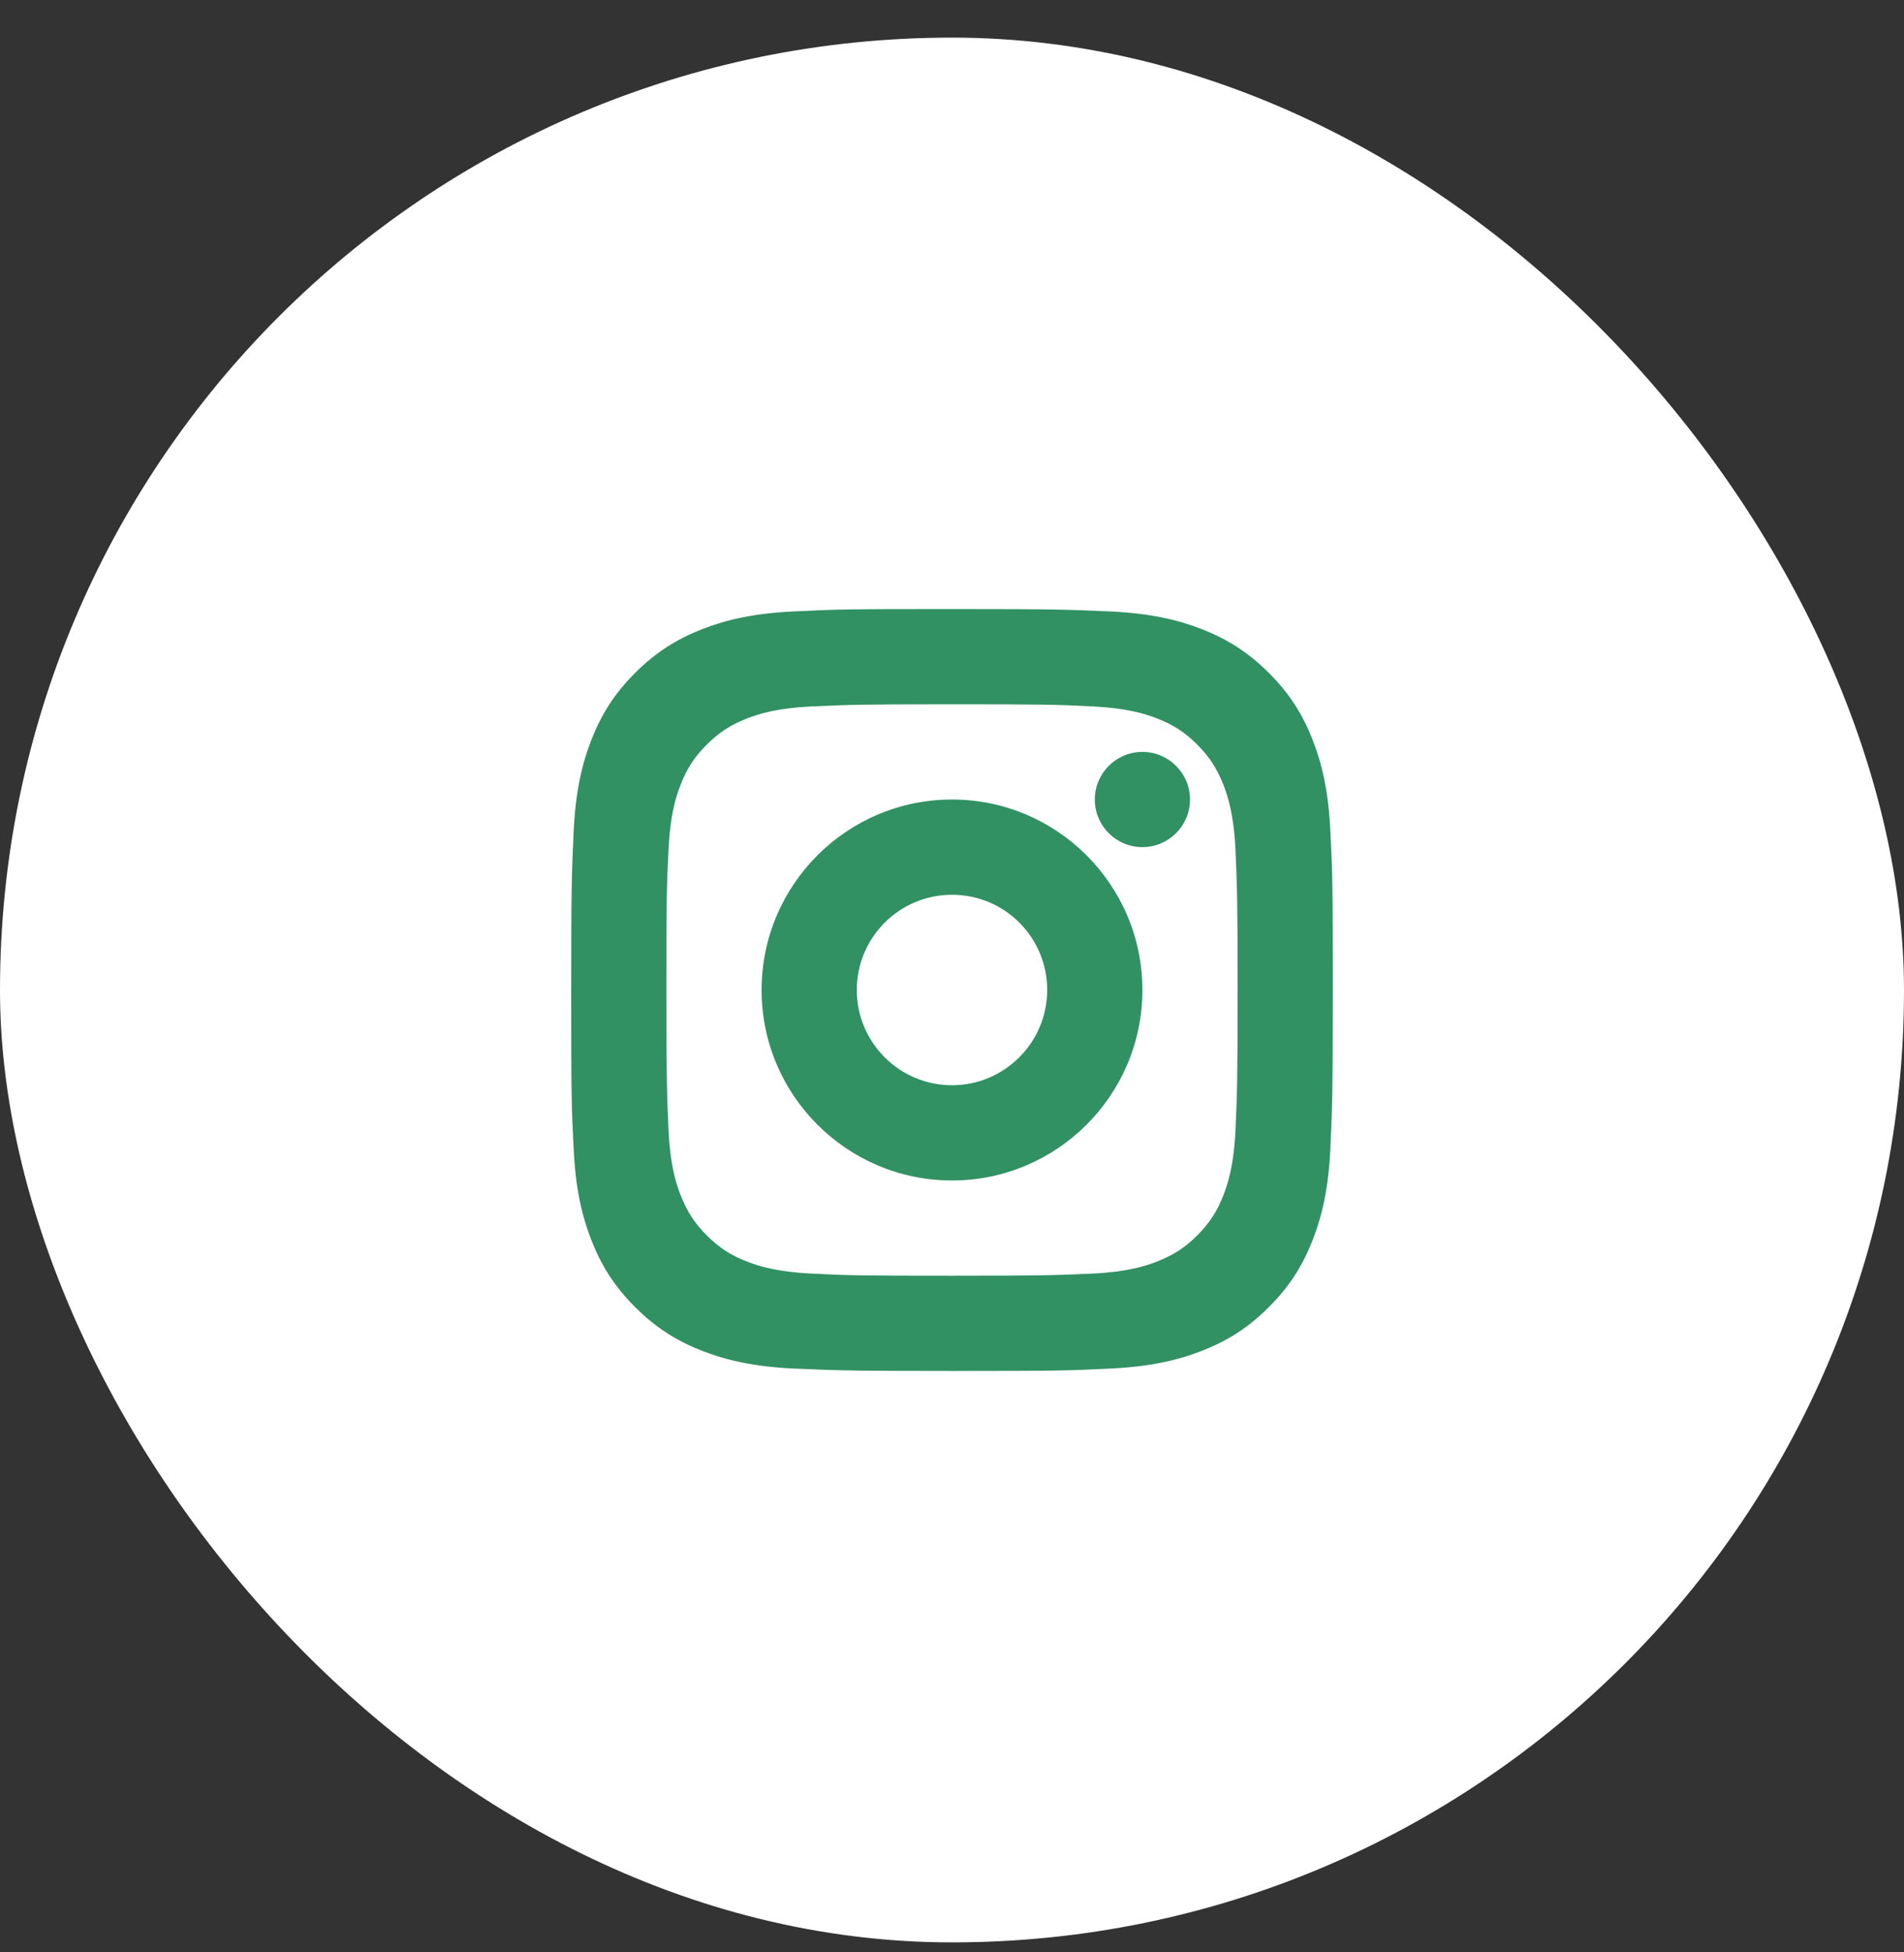
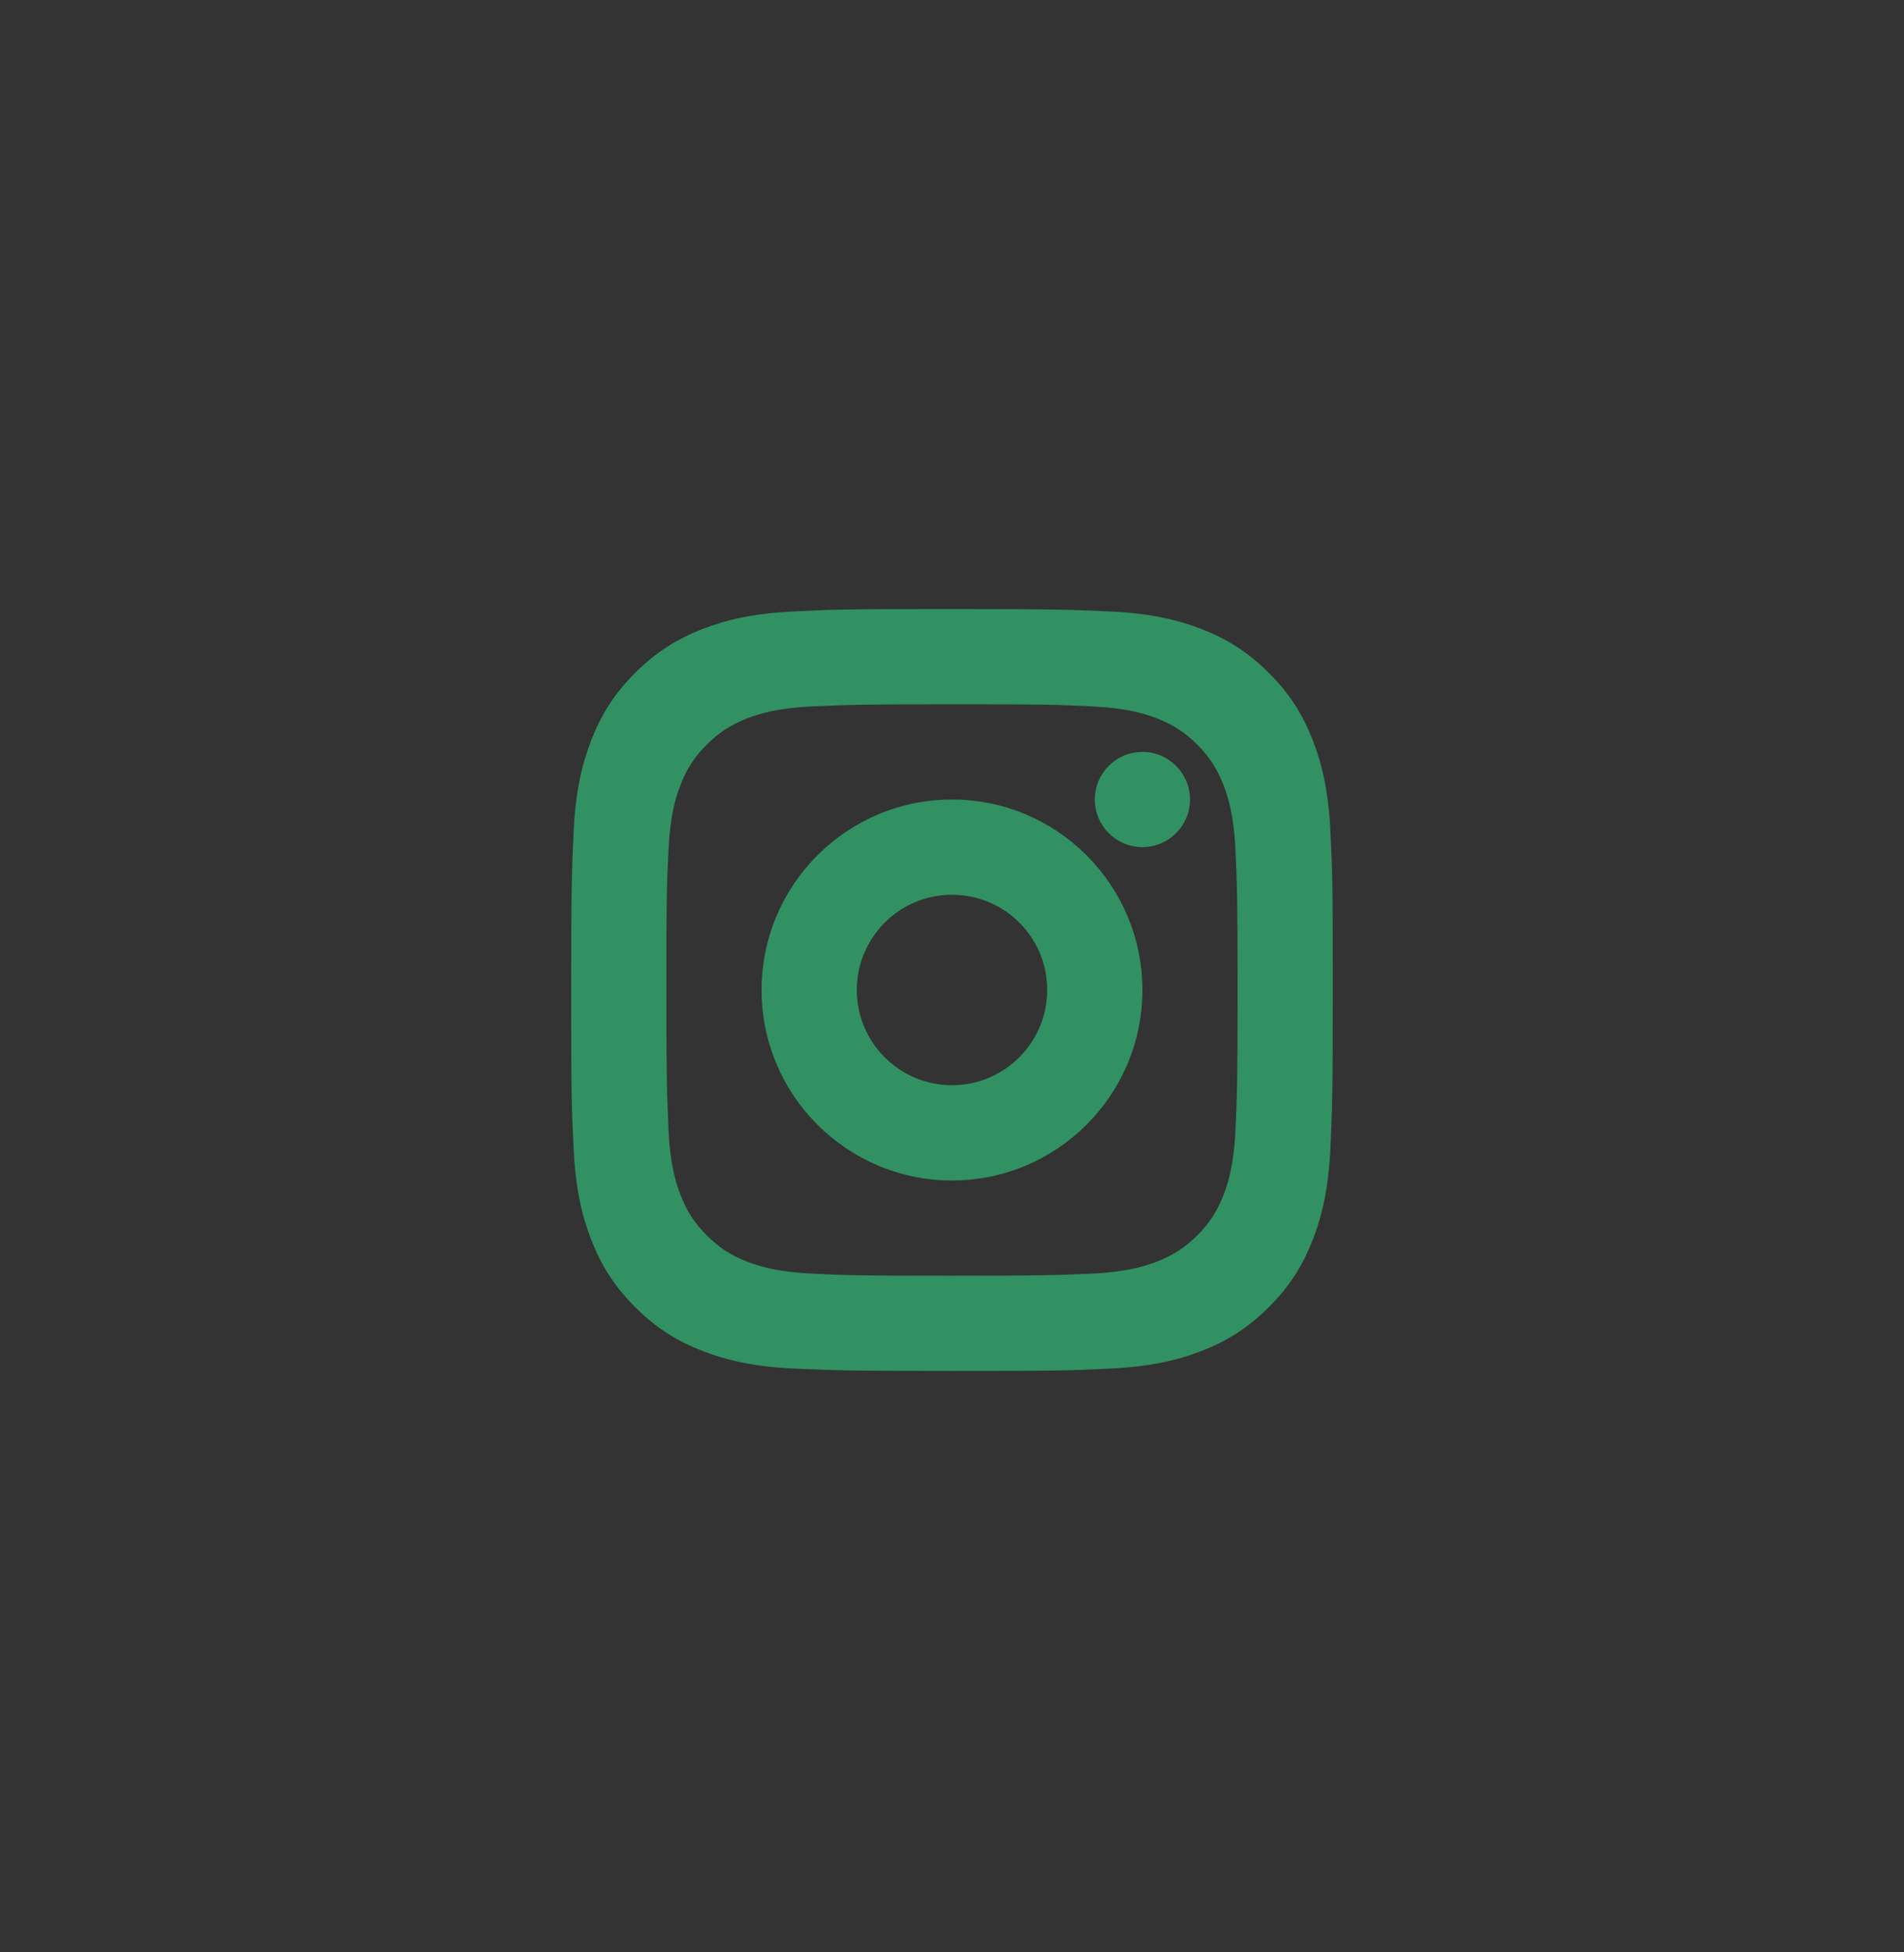
<svg xmlns="http://www.w3.org/2000/svg" width="40" height="41" viewBox="0 0 40 41" fill="none">
  <rect x="0" y="0" width="40" height="41" fill="#333333" stroke="none" />
-   <rect y="0.79" width="40" height="40" rx="20" fill="white" />
  <path fill-rule="evenodd" clip-rule="evenodd" d="M27.58 15.547C27.376 15.022 27.104 14.577 26.658 14.132C26.213 13.687 25.768 13.415 25.243 13.21C24.736 13.013 24.148 12.877 23.301 12.839L23.287 12.839C22.445 12.802 22.164 12.79 20 12.79C17.824 12.79 17.552 12.796 16.699 12.839C15.845 12.877 15.264 13.013 14.757 13.21C14.232 13.415 13.787 13.687 13.342 14.132C12.896 14.577 12.624 15.022 12.42 15.547C12.223 16.054 12.087 16.642 12.05 17.489L12.049 17.503C12.012 18.345 12 18.626 12 20.79C12 22.966 12.006 23.238 12.05 24.091C12.087 24.945 12.223 25.526 12.42 26.033C12.624 26.558 12.896 27.003 13.342 27.448C13.787 27.894 14.232 28.166 14.757 28.37C15.264 28.567 15.852 28.703 16.699 28.741L16.713 28.741H16.713C17.555 28.778 17.836 28.79 20 28.79C22.176 28.79 22.448 28.784 23.301 28.741C24.155 28.703 24.736 28.567 25.243 28.37C25.768 28.166 26.213 27.894 26.658 27.448C27.104 27.003 27.376 26.558 27.58 26.033C27.777 25.526 27.913 24.938 27.951 24.091L27.951 24.077V24.077C27.988 23.235 28 22.954 28 20.79C28 18.614 27.994 18.342 27.951 17.489C27.913 16.636 27.777 16.054 27.58 15.547ZM25.955 23.745C25.921 24.457 25.802 24.846 25.701 25.101C25.571 25.44 25.407 25.688 25.152 25.943C24.898 26.197 24.655 26.355 24.311 26.491C24.051 26.592 23.667 26.711 22.955 26.745L22.918 26.747C22.173 26.779 21.924 26.79 20 26.79C18.045 26.79 17.814 26.784 17.045 26.745C16.333 26.711 15.944 26.592 15.689 26.491C15.35 26.361 15.102 26.197 14.848 25.943C14.593 25.688 14.435 25.445 14.299 25.101C14.198 24.841 14.079 24.457 14.045 23.745L14.044 23.714C14.011 22.964 14 22.713 14 20.79C14 18.841 14.006 18.604 14.045 17.835C14.079 17.123 14.198 16.733 14.299 16.479C14.429 16.14 14.593 15.892 14.848 15.637C15.102 15.383 15.345 15.225 15.689 15.089C15.949 14.988 16.333 14.869 17.045 14.835L17.076 14.834C17.826 14.801 18.077 14.79 20 14.79C21.949 14.79 22.186 14.796 22.955 14.835C23.667 14.869 24.056 14.988 24.311 15.089C24.65 15.219 24.898 15.383 25.152 15.637C25.407 15.892 25.565 16.135 25.701 16.479C25.802 16.739 25.921 17.123 25.955 17.835L25.956 17.866V17.866C25.989 18.616 26 18.867 26 20.79C26 22.721 25.989 22.972 25.956 23.723L25.955 23.745ZM24 17.79C24.552 17.79 25 17.342 25 16.79C25 16.238 24.552 15.79 24 15.79C23.448 15.79 23 16.238 23 16.79C23 17.342 23.448 17.79 24 17.79ZM20 16.79C17.793 16.79 16 18.582 16 20.79C16 22.998 17.793 24.79 20 24.79C22.207 24.79 24 22.998 24 20.79C24 18.582 22.207 16.79 20 16.79ZM18 20.79C18 21.896 18.898 22.79 20 22.79C21.102 22.79 22 21.892 22 20.79C22 19.684 21.107 18.79 20 18.79C18.893 18.79 18 19.688 18 20.79Z" fill="#319163" />
</svg>